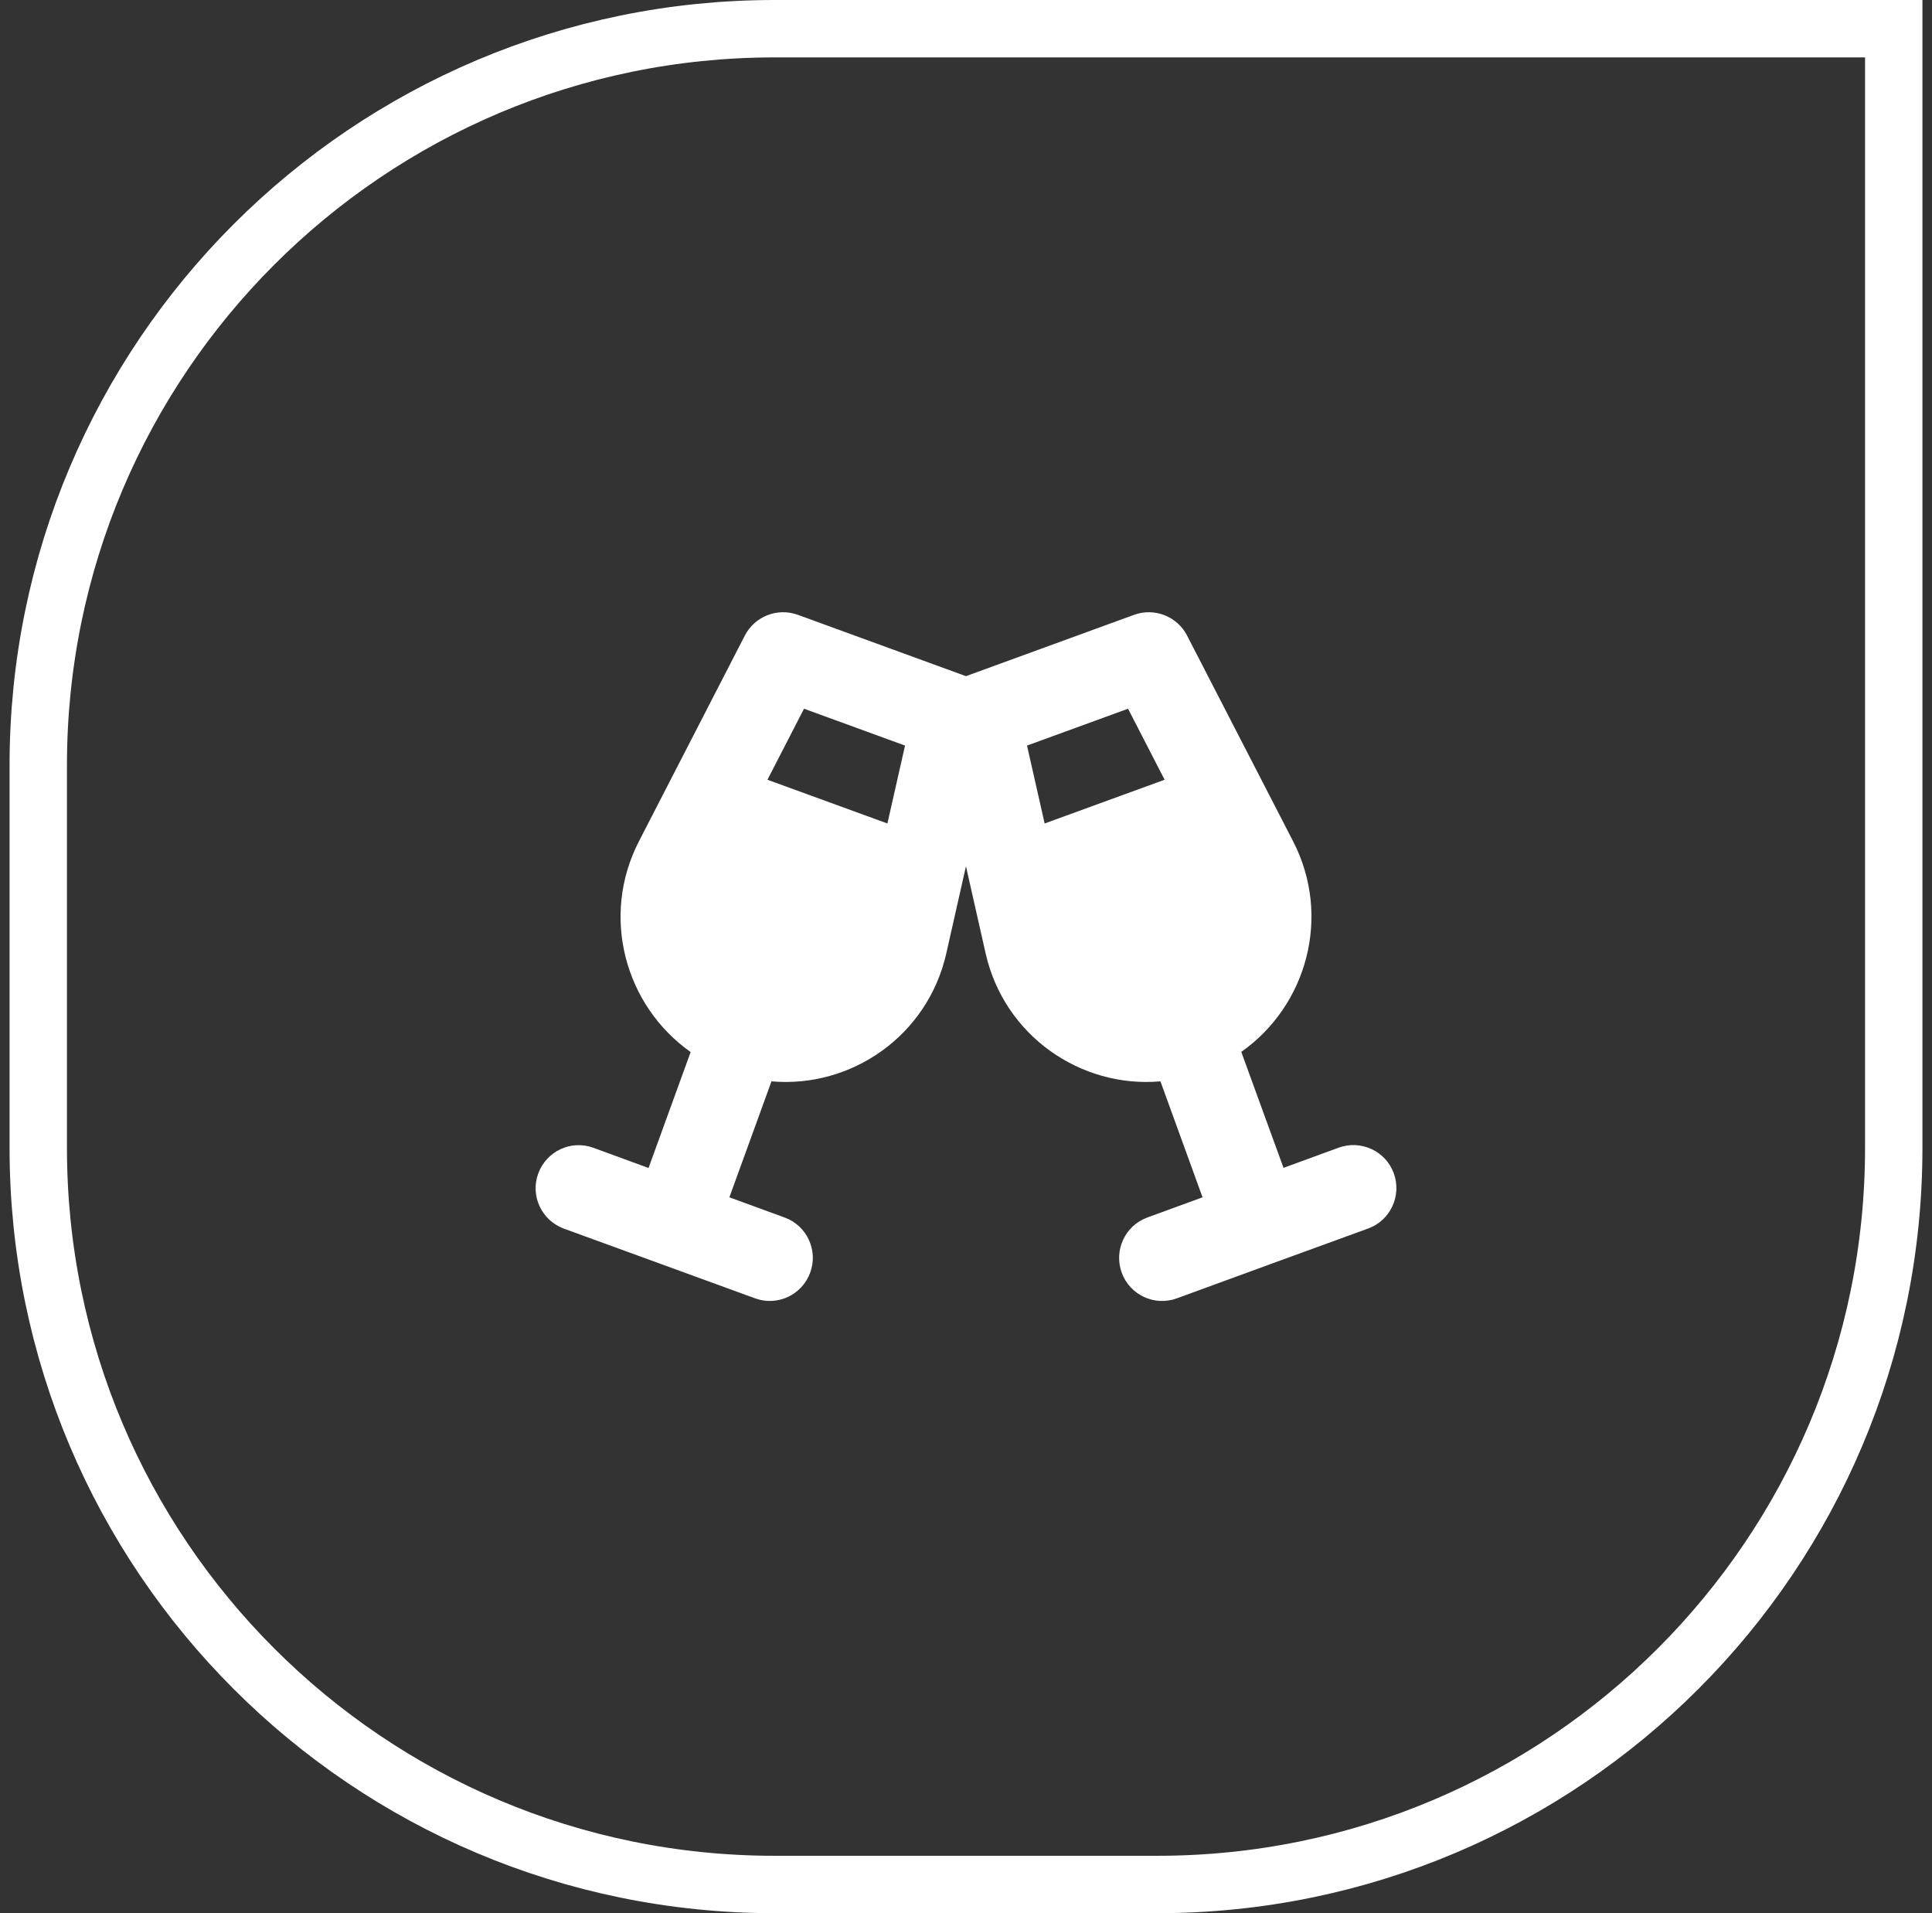
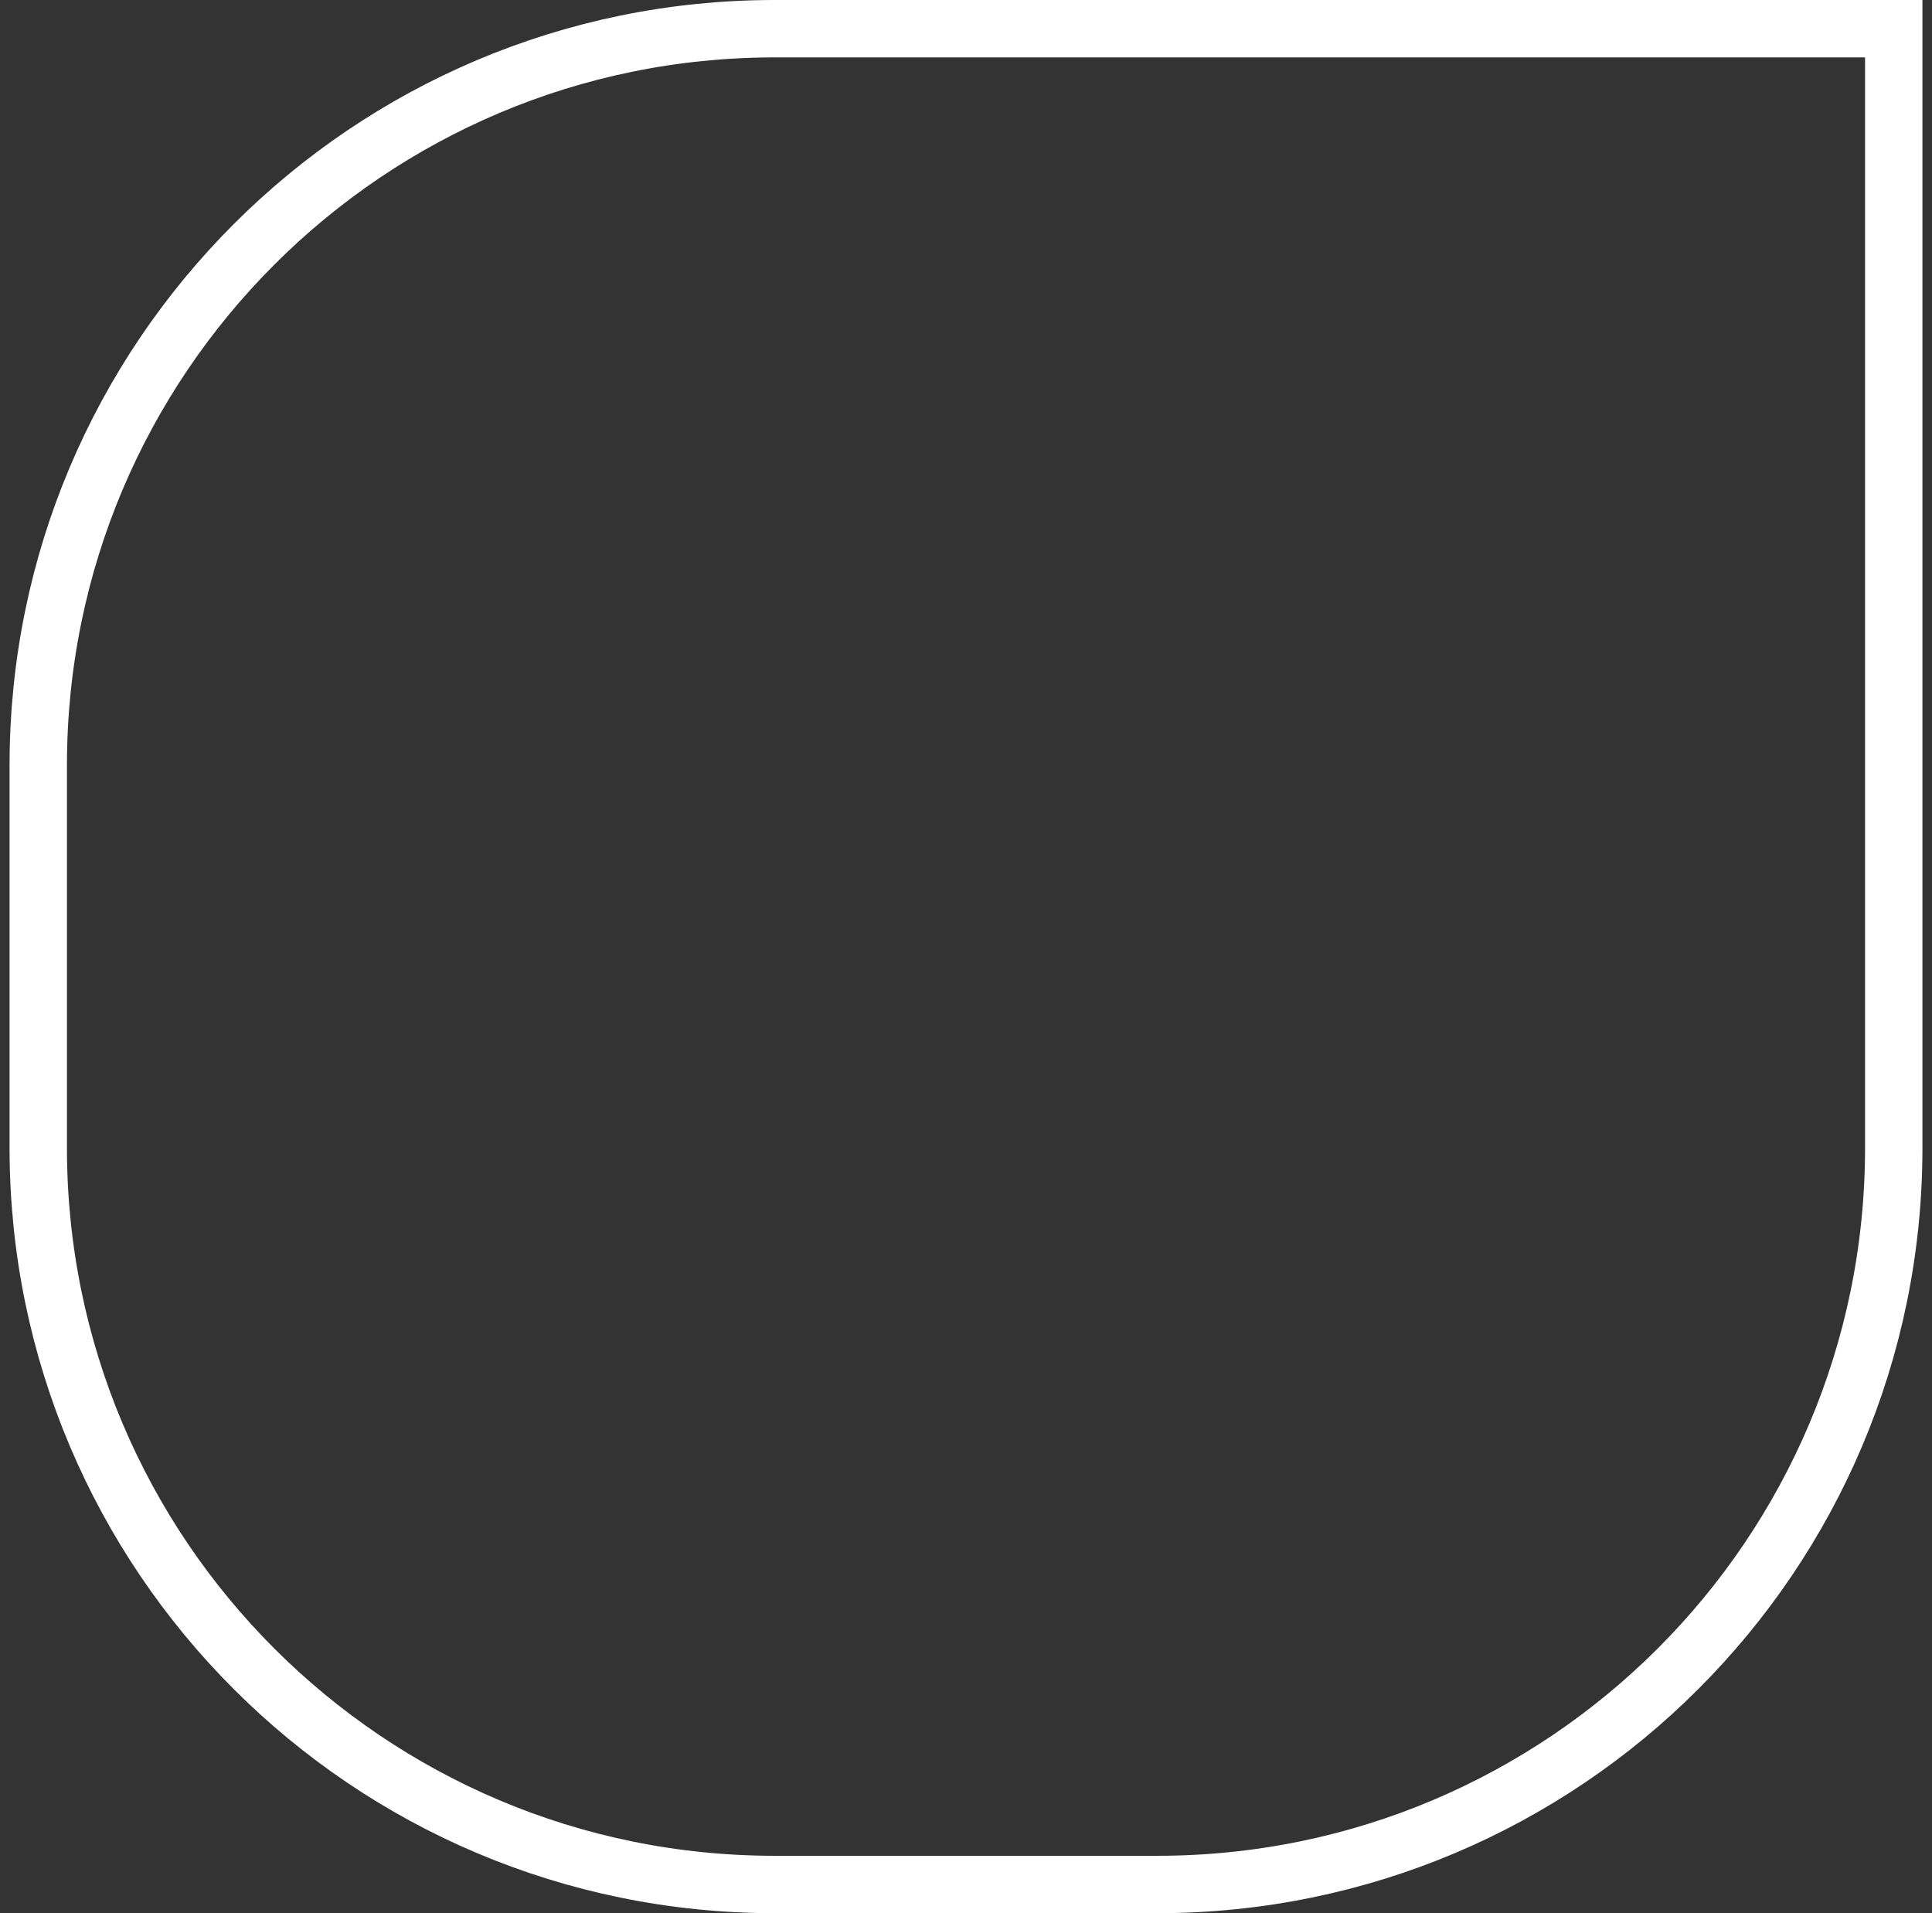
<svg xmlns="http://www.w3.org/2000/svg" width="101" height="100" viewBox="0 0 101 100" fill="none">
  <rect x="0" y="0" width="101" height="100" fill="#333333" stroke="none" />
  <path d="M40.5 1.5H99V60C99 81.263 81.763 98.5 60.5 98.5H40.5C19.237 98.5 2 81.263 2 60V40C2 18.737 19.237 1.5 40.5 1.5Z" stroke="white" stroke-width="3" />
-   <path d="M38.938 33.219C39.459 32.213 40.647 31.749 41.709 32.136L50.498 35.342L59.287 32.136C60.349 31.749 61.537 32.213 62.057 33.219L67.598 43.97C69.623 47.893 68.323 52.569 64.891 54.981L67.099 61.042L69.982 59.987C71.149 59.565 72.443 60.163 72.865 61.33C73.287 62.497 72.689 63.791 71.522 64.213L66.522 66.034L61.523 67.862C60.356 68.291 59.062 67.686 58.64 66.519C58.218 65.352 58.816 64.058 59.983 63.636L62.866 62.582L60.665 56.521C56.489 56.886 52.495 54.13 51.525 49.827L50.498 45.278L49.471 49.827C48.501 54.137 44.507 56.886 40.331 56.521L38.13 62.582L41.013 63.636C42.18 64.058 42.784 65.352 42.355 66.519C41.927 67.686 40.64 68.291 39.473 67.862L34.48 66.041L29.481 64.22C28.314 63.791 27.709 62.504 28.138 61.337C28.567 60.17 29.854 59.565 31.021 59.994L33.904 61.049L36.105 54.988C32.673 52.569 31.38 47.893 33.404 43.97L38.938 33.219ZM42.032 37.044L40.12 40.756L46.392 43.042L47.313 38.97L42.032 37.044ZM58.971 37.044L53.69 38.97L54.611 43.042L60.883 40.756L58.971 37.044Z" fill="white" />
</svg>